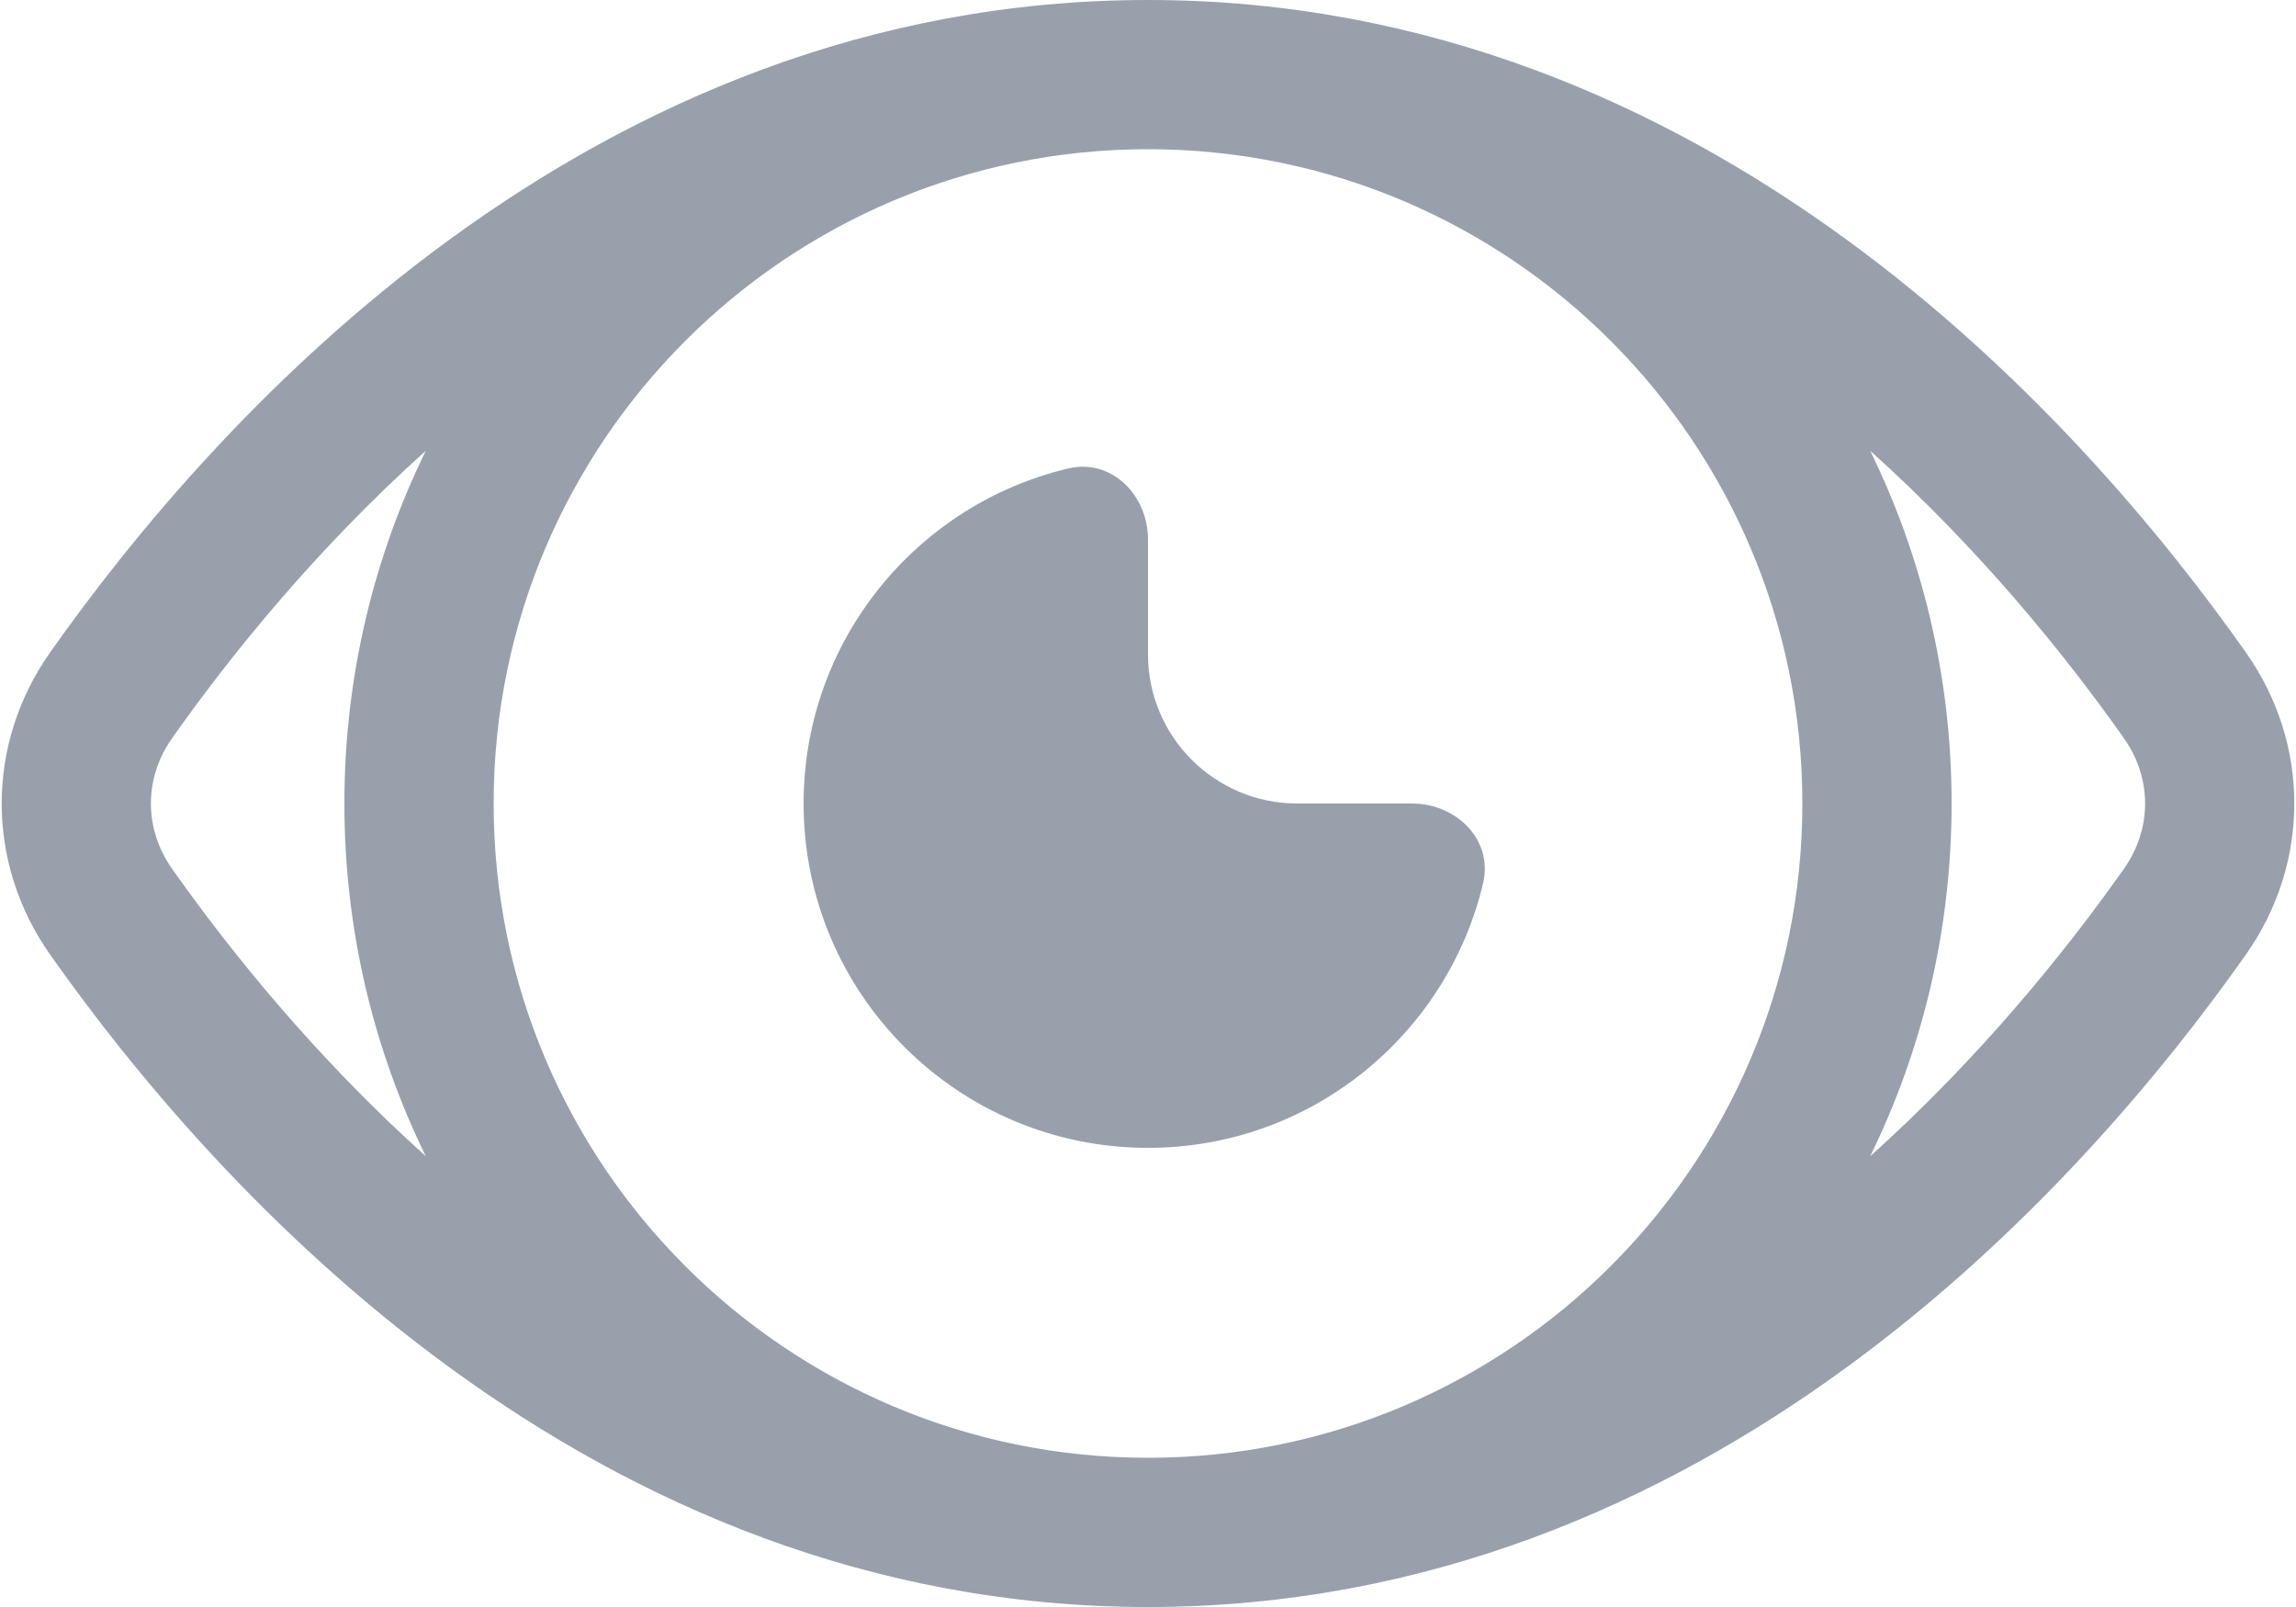
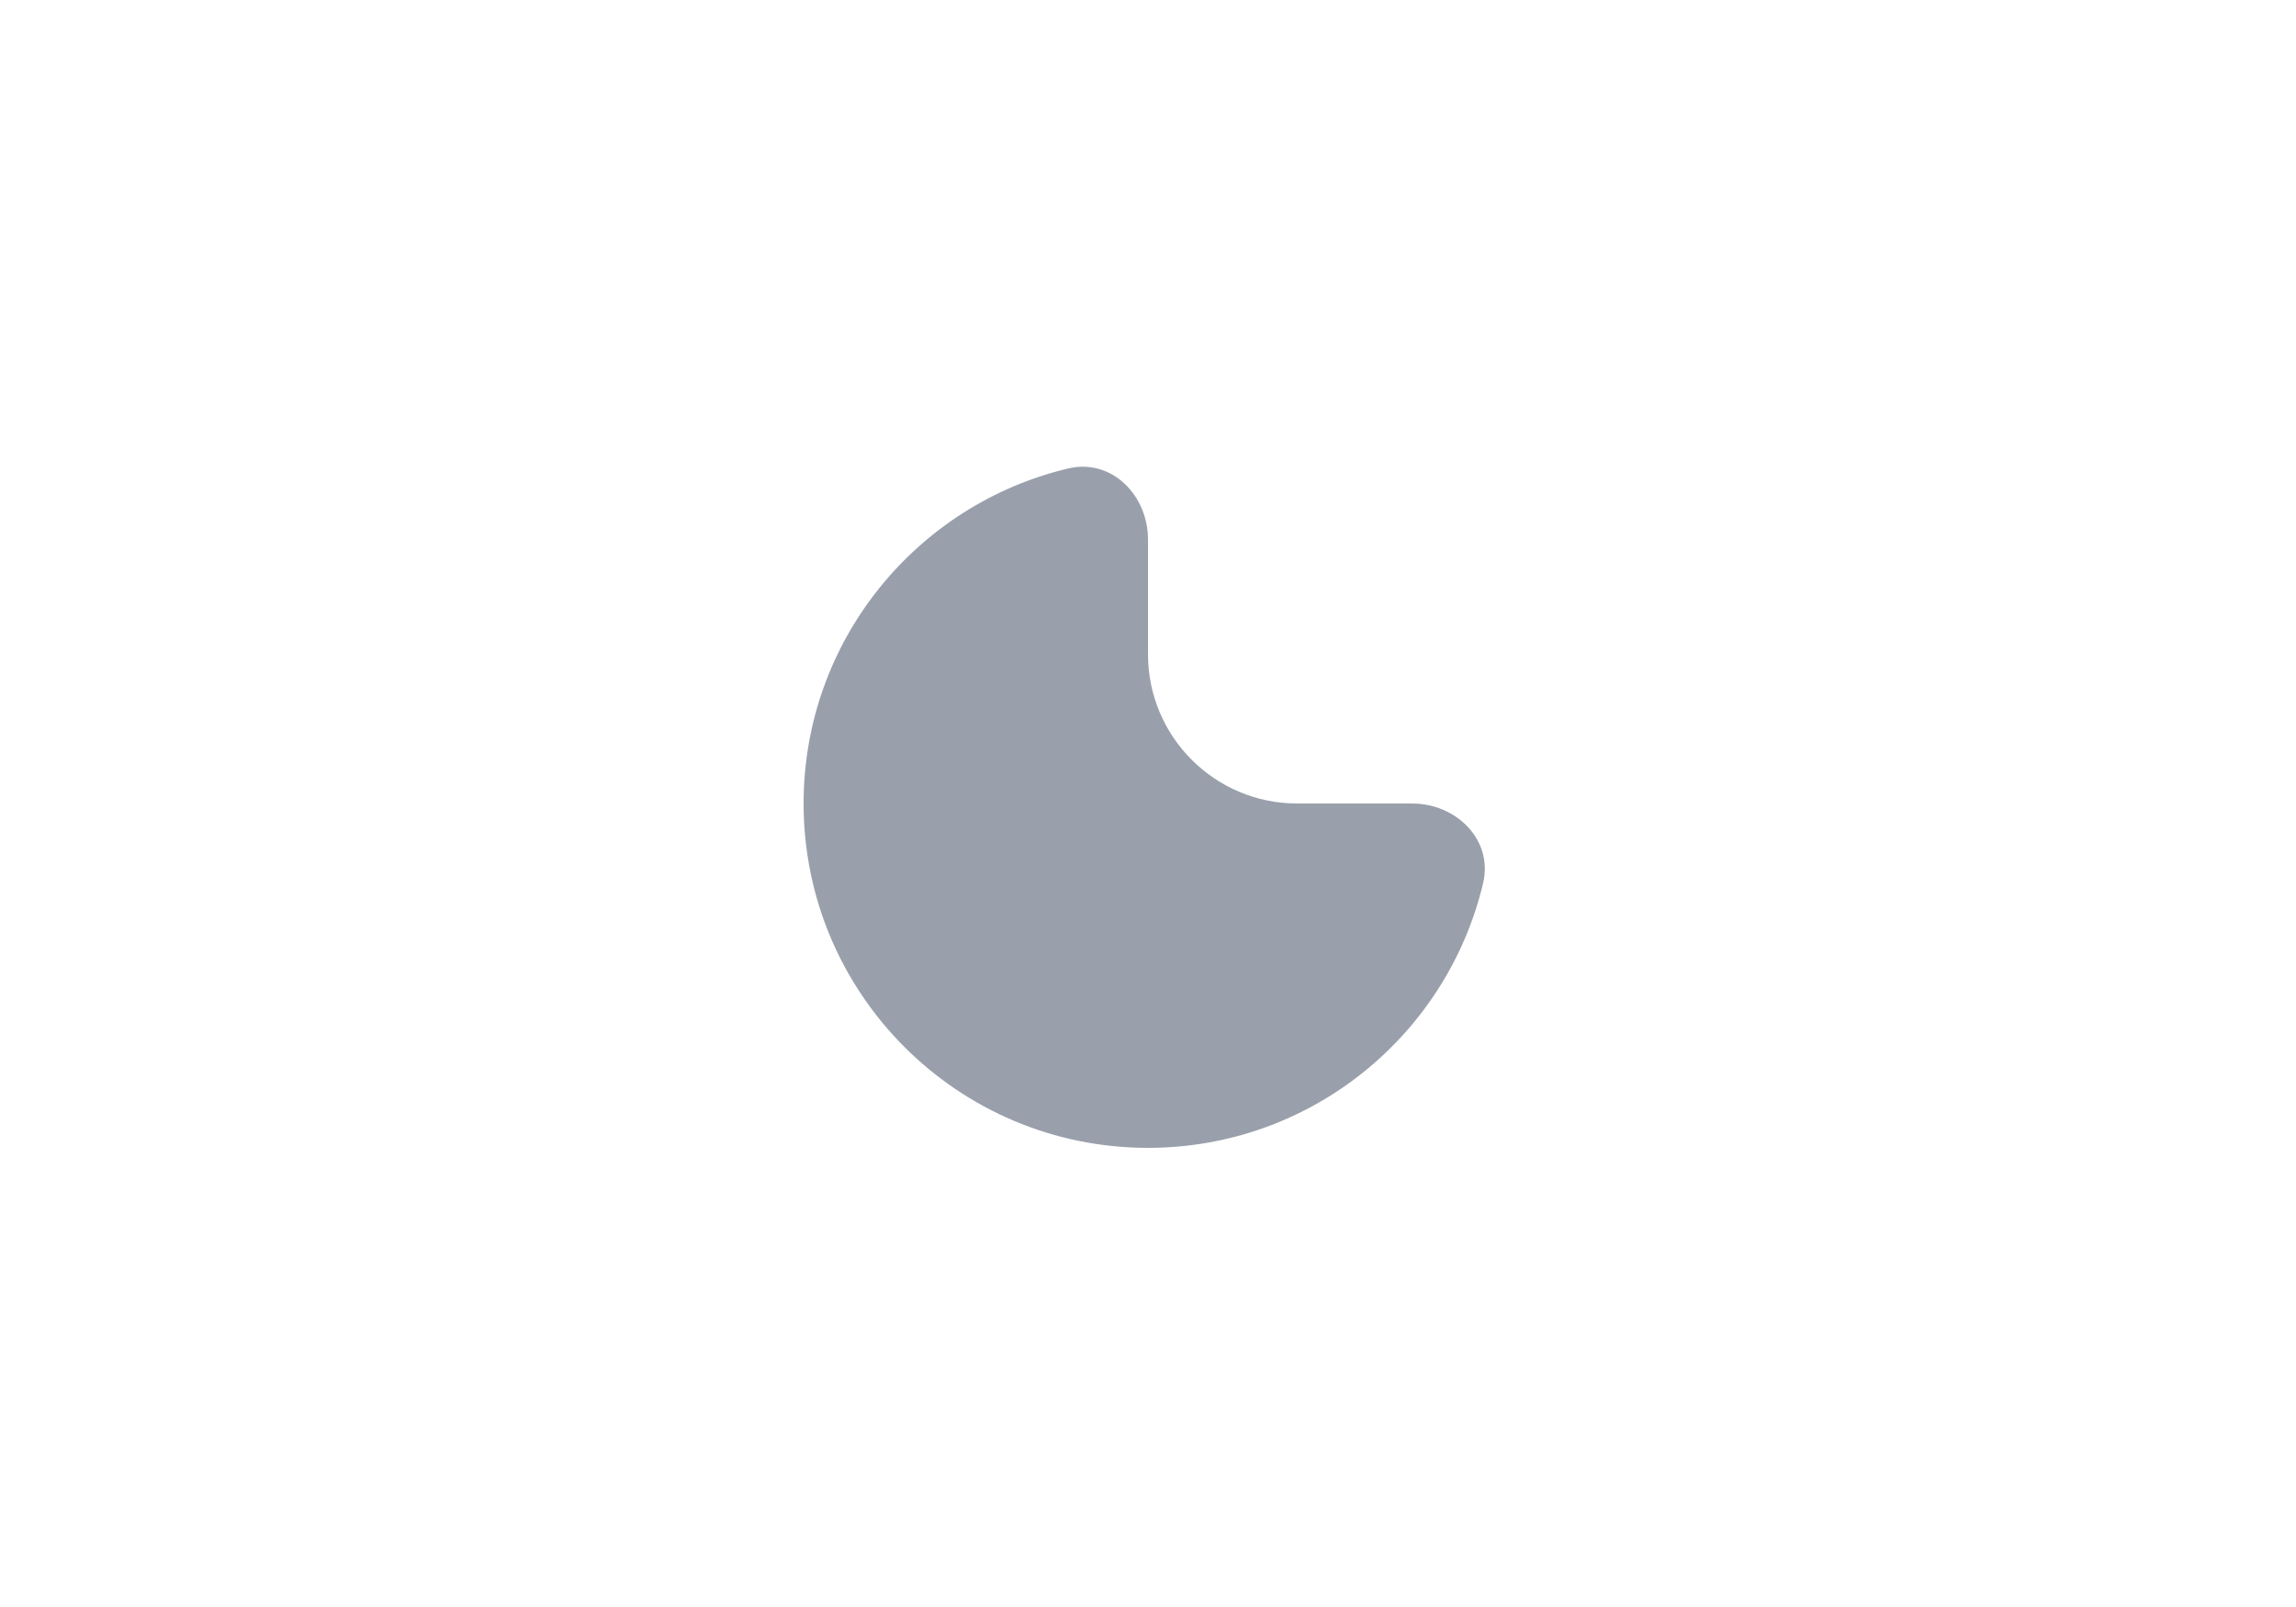
<svg xmlns="http://www.w3.org/2000/svg" width="20" height="14" viewBox="0 0 20 14" fill="none">
  <path d="M9.306 4.081C9.682 3.992 10 4.313 10 4.7V5.7C10 6.418 10.582 7 11.3 7H12.3C12.687 7 13.008 7.318 12.919 7.694C12.606 9.016 11.418 10 10 10C8.343 10 7 8.657 7 7C7 5.582 7.984 4.394 9.306 4.081Z" fill="#99A0AB" />
-   <path fill-rule="evenodd" clip-rule="evenodd" d="M10 0C5.119 0 1.866 3.655 0.437 5.683C-0.126 6.481 -0.126 7.519 0.437 8.317C1.866 10.345 5.119 14 10 14C14.881 14 18.134 10.345 19.563 8.317C20.126 7.519 20.126 6.481 19.563 5.683C18.134 3.655 14.881 0 10 0ZM3.709 3.927C2.762 4.778 2.021 5.691 1.499 6.431C1.253 6.781 1.253 7.219 1.499 7.569C2.021 8.309 2.762 9.222 3.709 10.073C3.255 9.145 3 8.102 3 7C3 5.898 3.255 4.855 3.709 3.927ZM10 12.7C6.852 12.7 4.3 10.148 4.3 7C4.3 3.852 6.852 1.3 10 1.3C13.148 1.3 15.7 3.852 15.7 7C15.7 10.148 13.148 12.7 10 12.7ZM16.291 3.927C17.238 4.778 17.979 5.691 18.501 6.431C18.747 6.781 18.747 7.219 18.501 7.569C17.979 8.309 17.238 9.222 16.291 10.073C16.745 9.145 17 8.102 17 7C17 5.898 16.745 4.855 16.291 3.927Z" fill="#99A0AB" />
</svg>